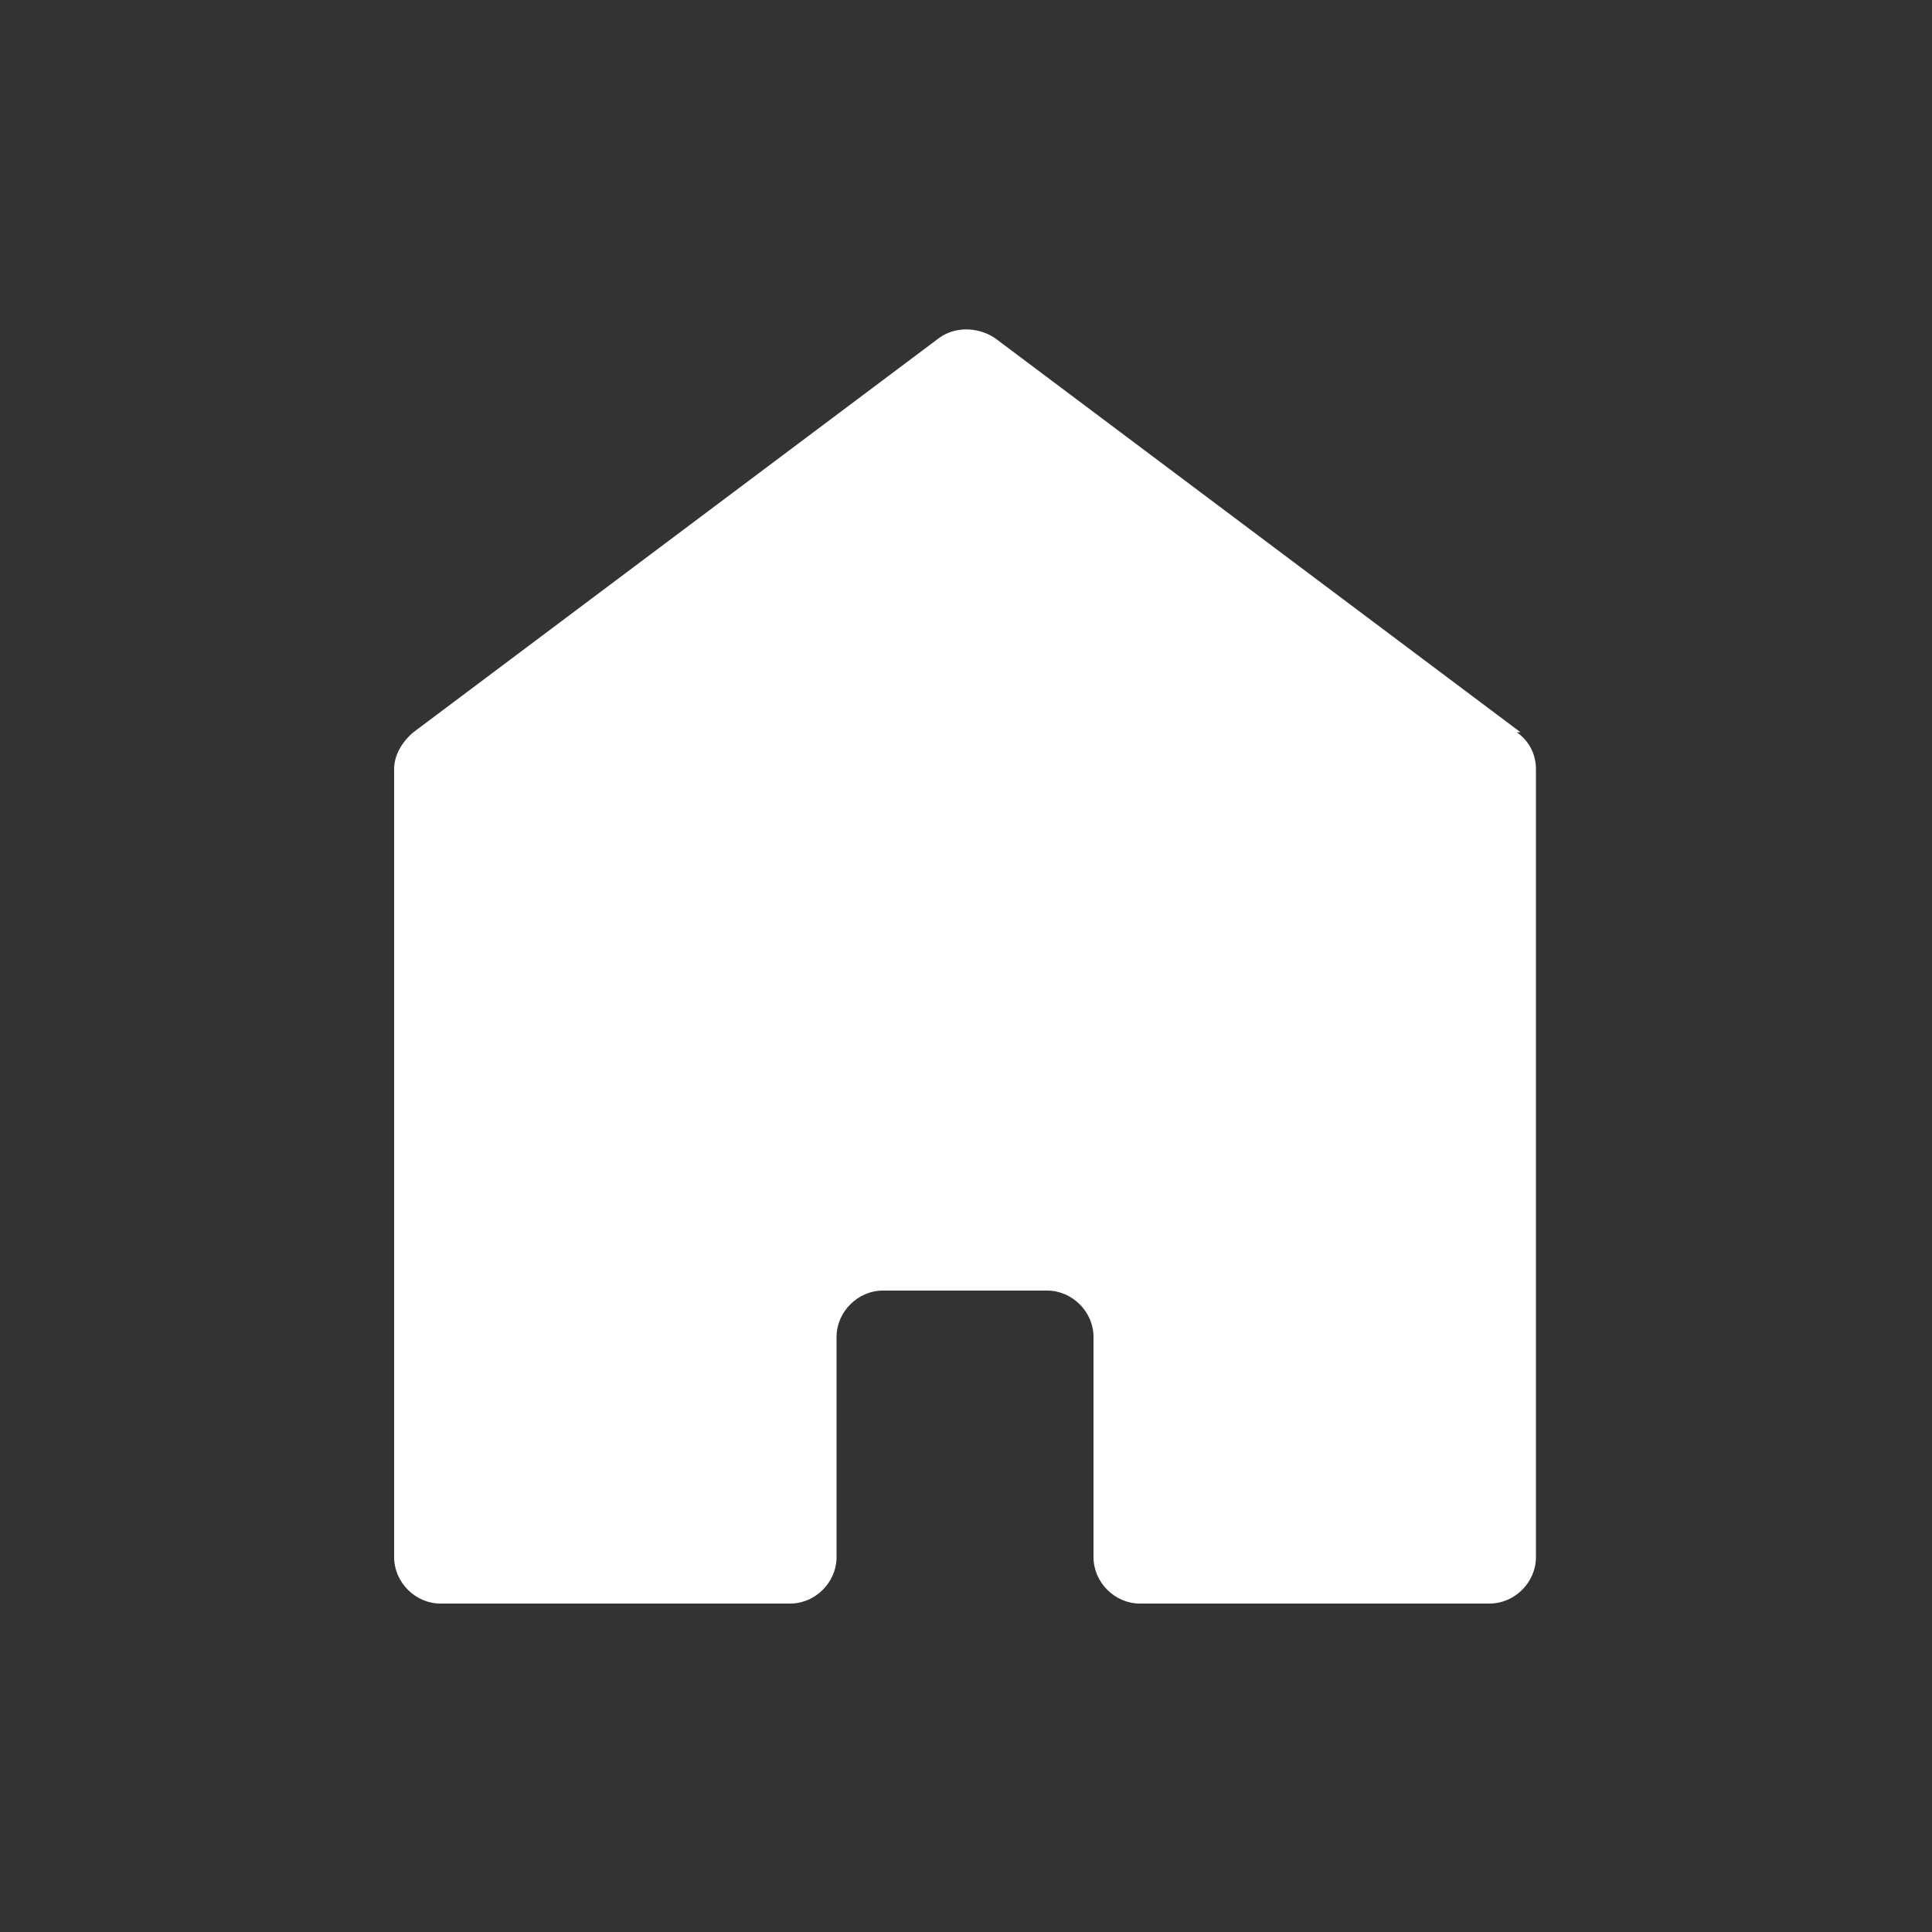
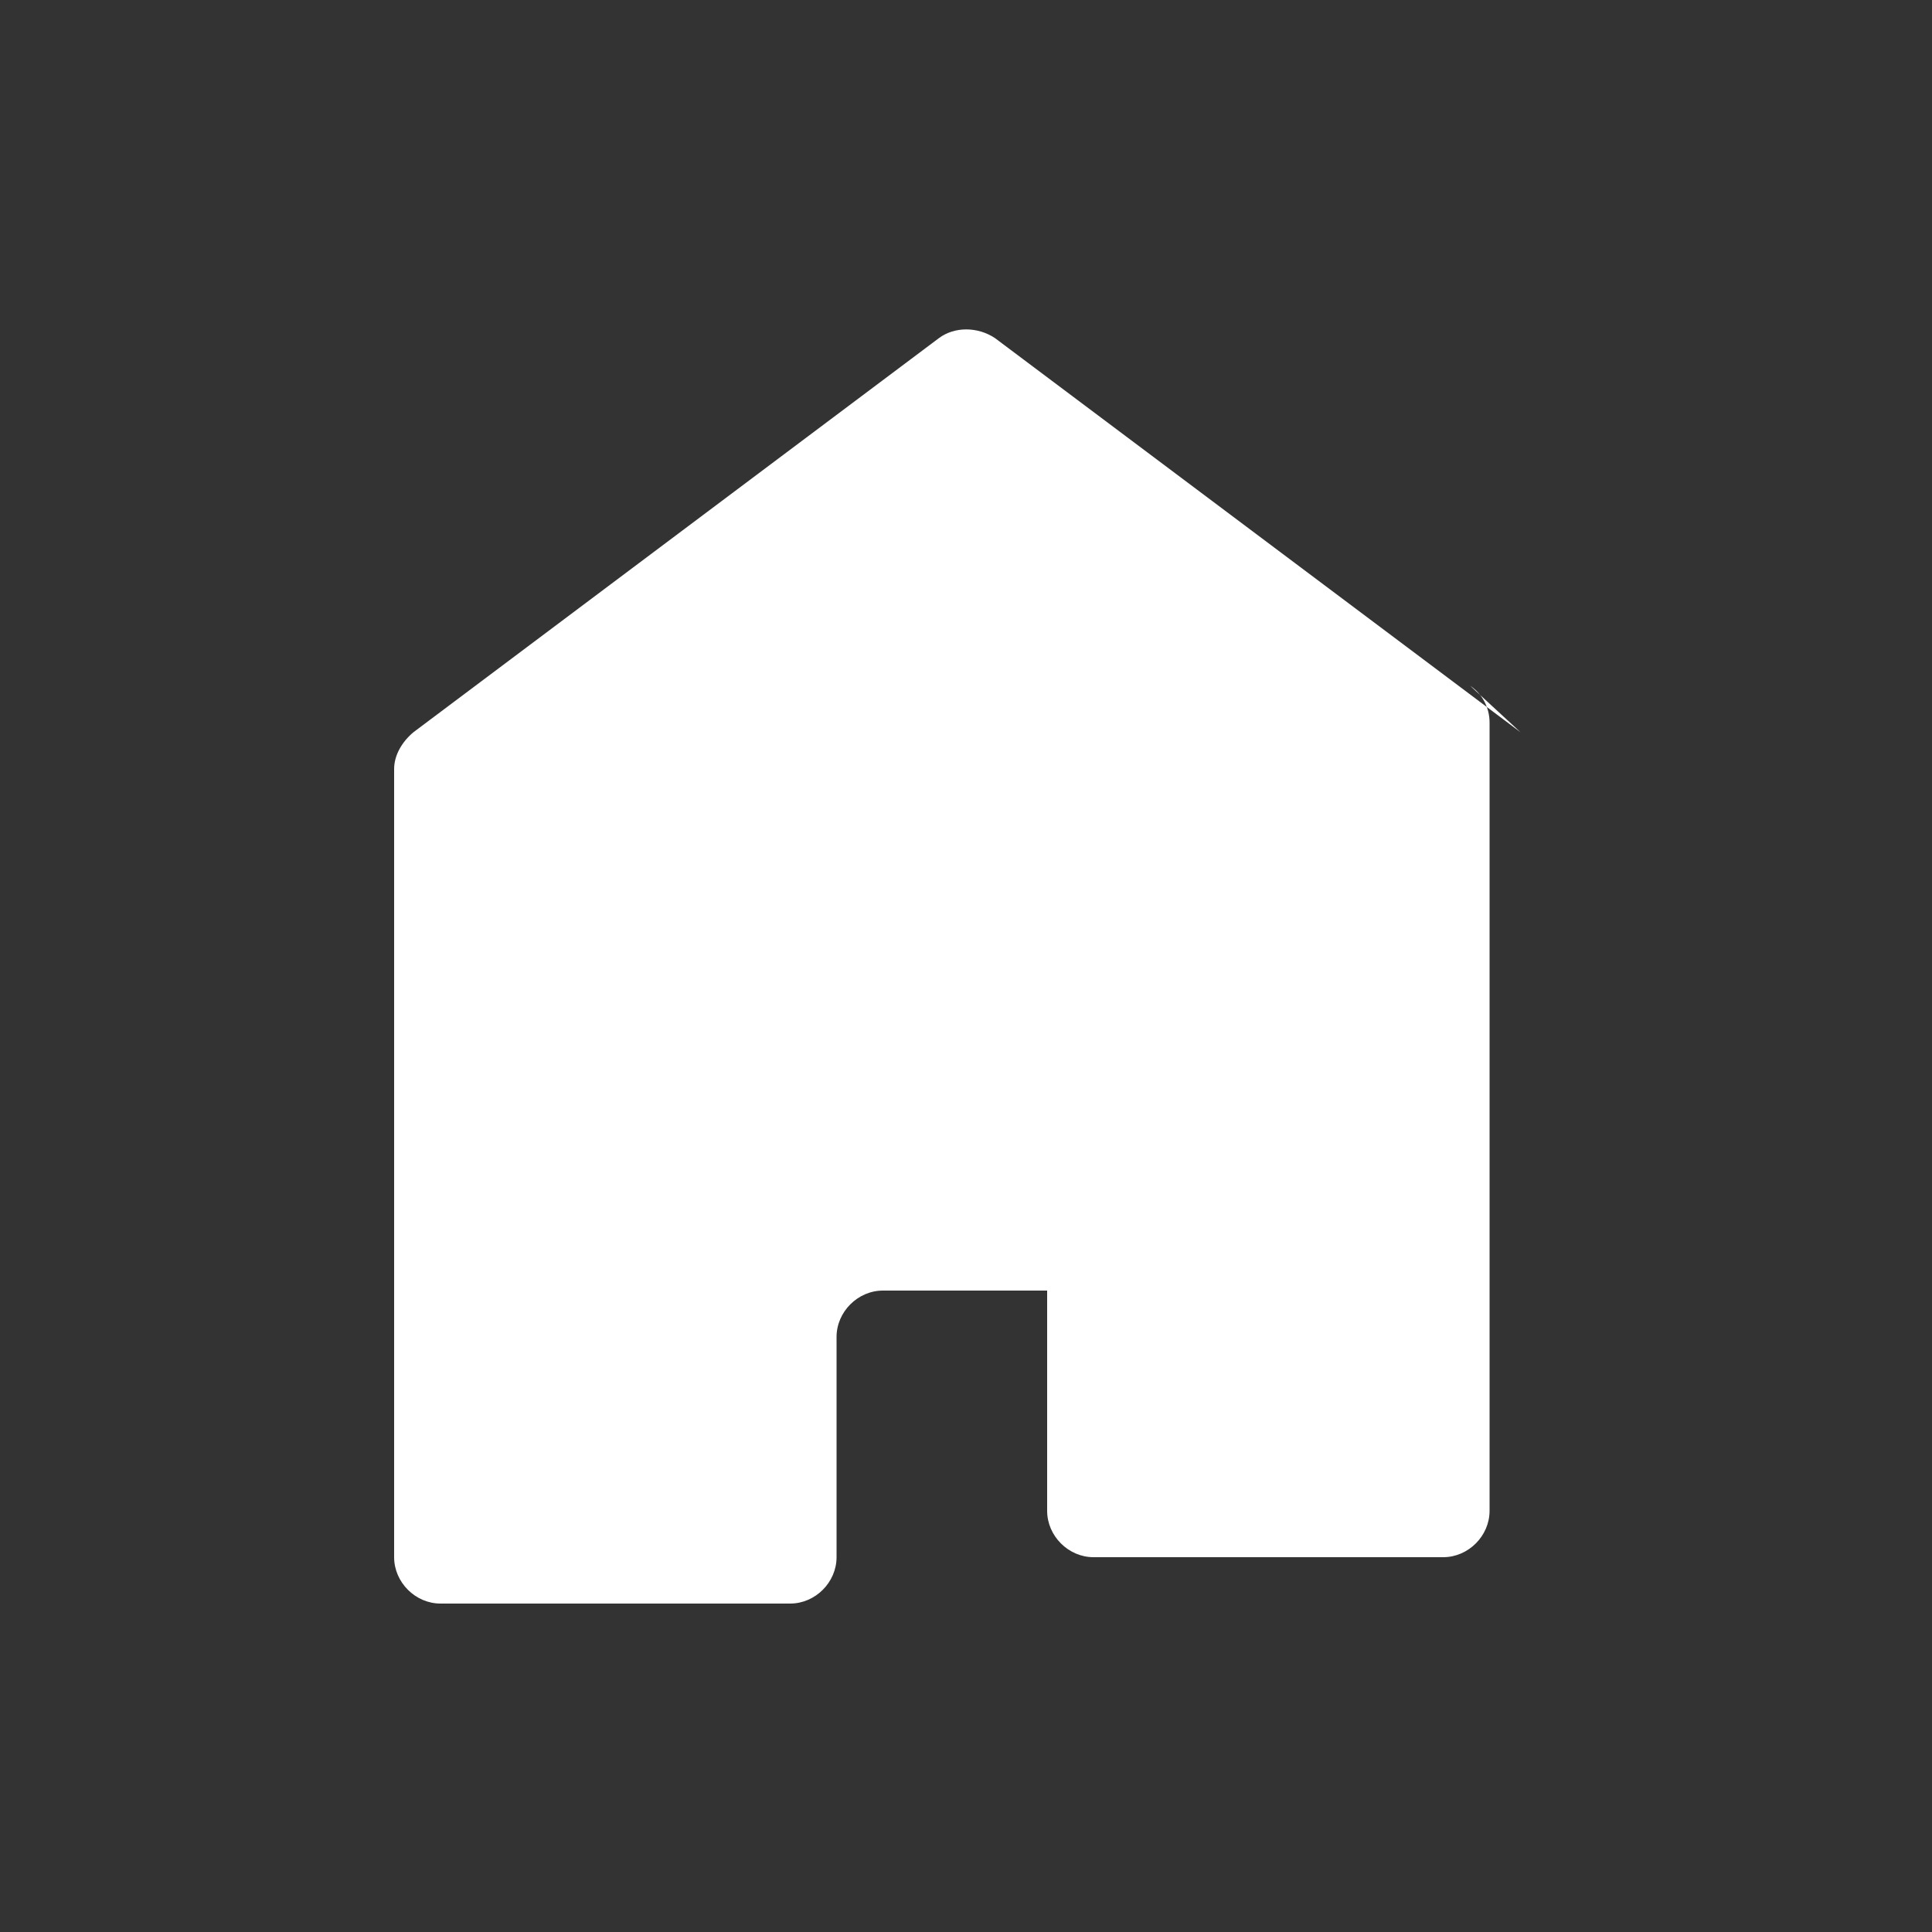
<svg xmlns="http://www.w3.org/2000/svg" id="a" viewBox="0 0 100 100">
  <rect x="0" y="0" width="100" height="100" fill="#333333" stroke="none" />
  <defs>
    <style>.b{fill:#fff;stroke-width:0px;}</style>
  </defs>
-   <path class="b" d="M78.7,37.9l-27.2-20.4c-.9-.6-2.1-.6-2.9,0l-27.2,20.4c-.6.5-1,1.2-1,1.9v40.8c0,1.3,1.1,2.4,2.4,2.4h18.1c1.3,0,2.4-1.1,2.4-2.4v-11.4c0-1.3,1.1-2.4,2.4-2.4h8.5c1.3,0,2.4,1.1,2.4,2.4v11.4c0,1.3,1.1,2.4,2.4,2.4h18.1c1.3,0,2.4-1.1,2.4-2.4v-40.8c0-.8-.4-1.5-1-1.9Z" />
+   <path class="b" d="M78.7,37.9l-27.2-20.4c-.9-.6-2.1-.6-2.9,0l-27.2,20.4c-.6.5-1,1.2-1,1.9v40.8c0,1.3,1.1,2.4,2.4,2.4h18.1c1.3,0,2.4-1.1,2.4-2.4v-11.4c0-1.3,1.1-2.4,2.4-2.4h8.5v11.4c0,1.3,1.1,2.4,2.4,2.4h18.1c1.3,0,2.4-1.1,2.4-2.4v-40.8c0-.8-.4-1.5-1-1.9Z" />
</svg>